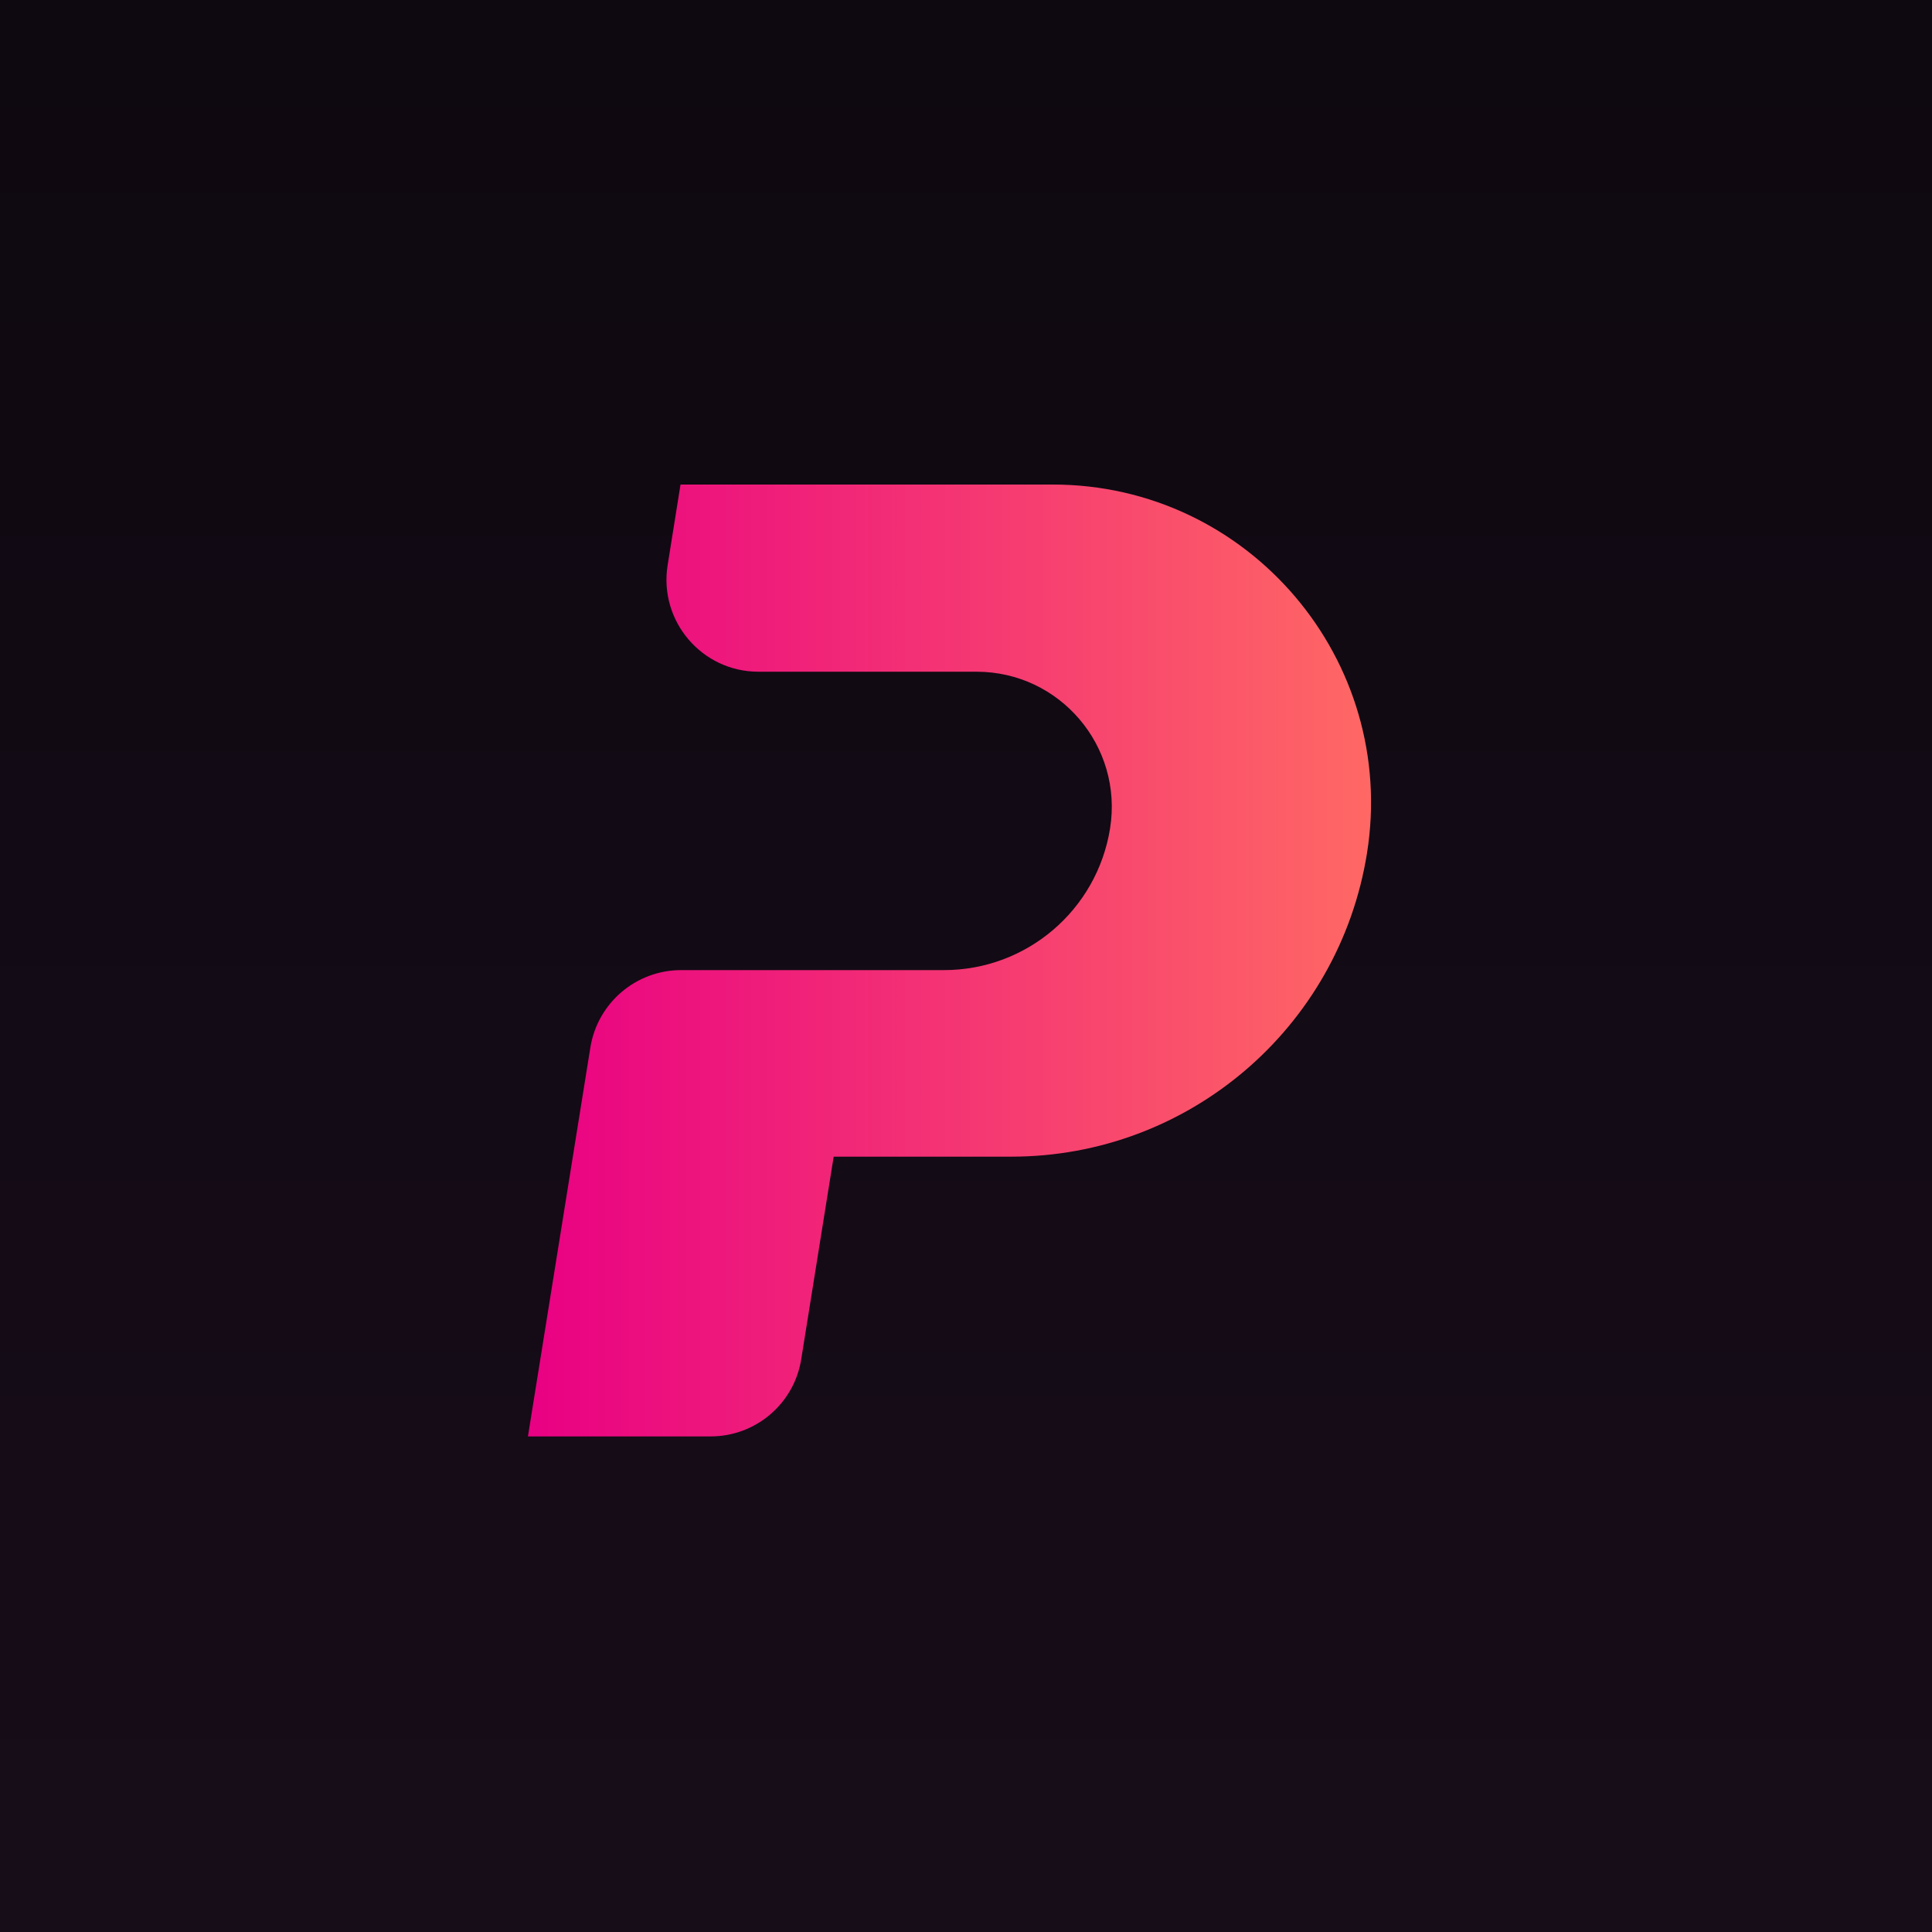
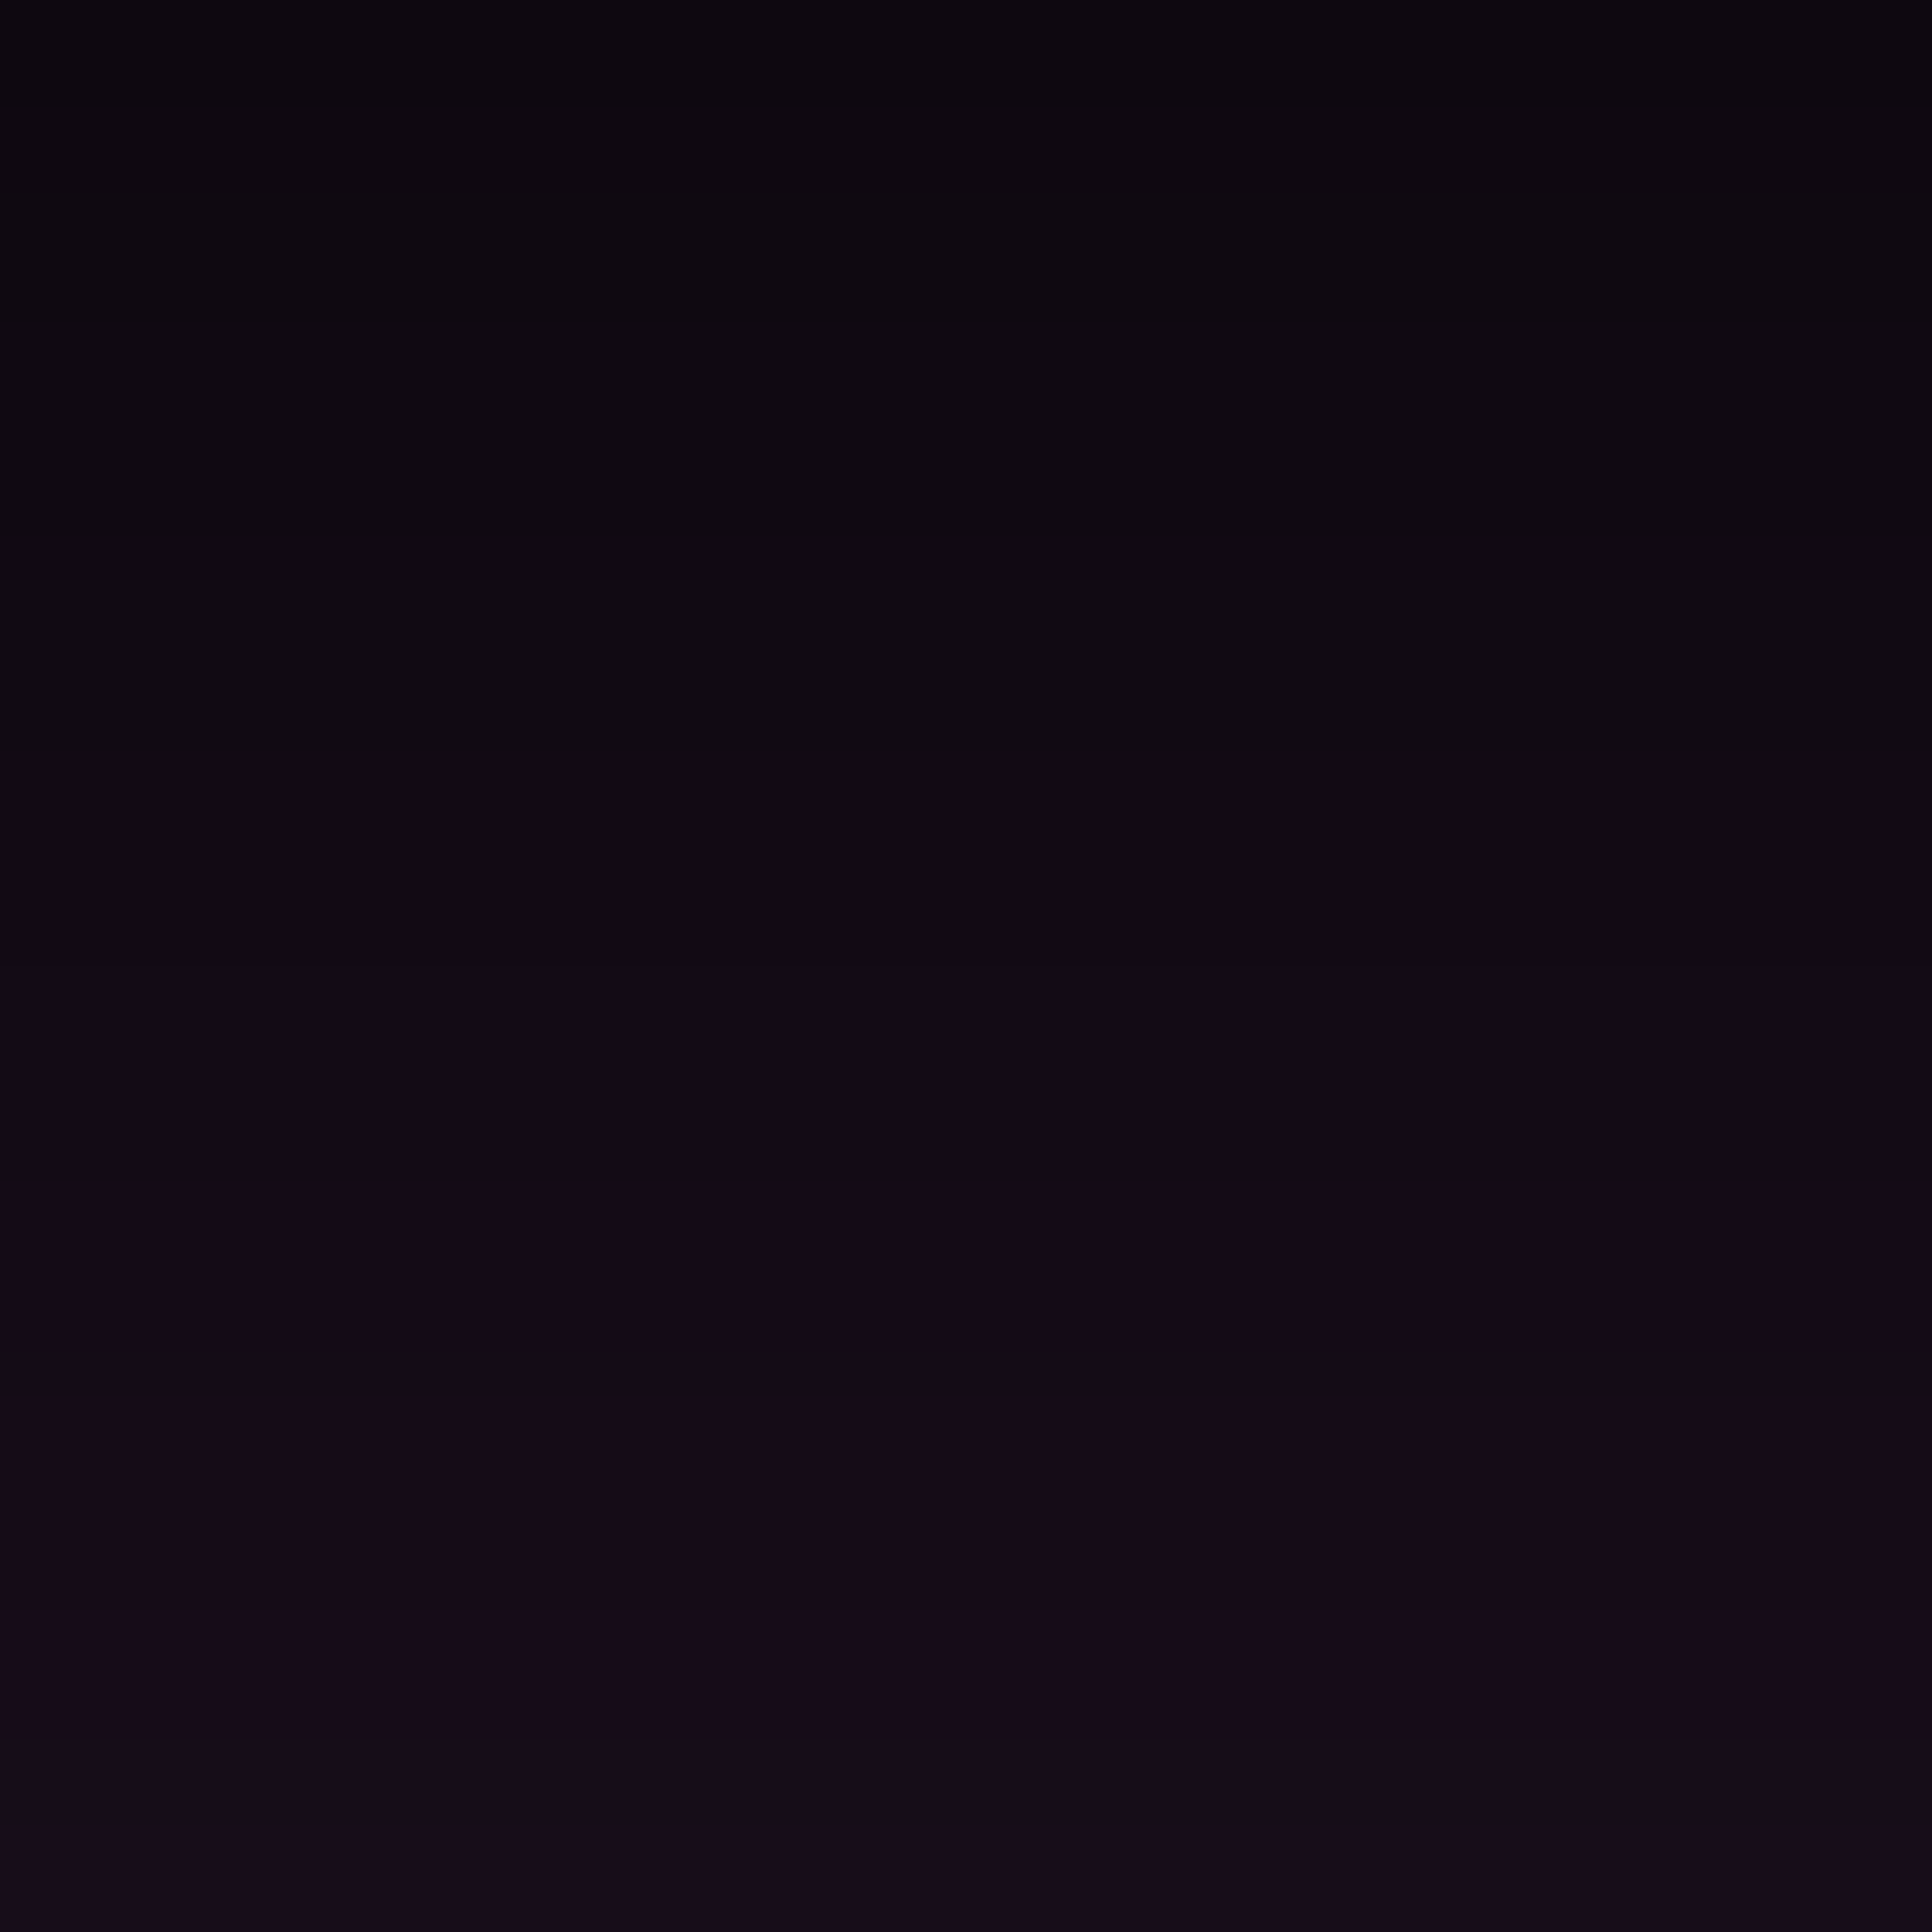
<svg xmlns="http://www.w3.org/2000/svg" width="100%" height="100%" viewBox="0 0 512 512" fill="none">
  <rect width="512" height="512" fill="url(#paint0_linear_2011_2810)" />
  <g clip-path="url(#clip0_2011_2810)">
-     <path d="M278.993 128.408H180.346L176.93 149.767C174.56 164.585 186.002 178.012 200.991 178.012H258.79C280.857 178.012 297.676 197.752 294.178 219.553C290.713 241.19 272.063 257.087 250.159 257.087H241.561H228.893H180.51C168.545 257.087 158.345 265.788 156.449 277.612L139.907 380.663H188.34C200.272 380.663 210.455 371.995 212.335 360.204L220.933 306.527H268.025C314.905 306.527 354.838 272.461 362.259 226.16C370.481 174.888 330.891 128.408 278.993 128.408Z" fill="url(#paint1_linear_2011_2810)" />
+     <path d="M278.993 128.408H180.346L176.93 149.767C174.56 164.585 186.002 178.012 200.991 178.012H258.79C280.857 178.012 297.676 197.752 294.178 219.553H241.561H228.893H180.51C168.545 257.087 158.345 265.788 156.449 277.612L139.907 380.663H188.34C200.272 380.663 210.455 371.995 212.335 360.204L220.933 306.527H268.025C314.905 306.527 354.838 272.461 362.259 226.16C370.481 174.888 330.891 128.408 278.993 128.408Z" fill="url(#paint1_linear_2011_2810)" />
  </g>
  <defs>
    <linearGradient id="paint0_linear_2011_2810" x1="256" y1="0" x2="256" y2="512" gradientUnits="userSpaceOnUse">
      <stop stop-color="#0E0810" />
      <stop offset="1" stop-color="#170D19" />
    </linearGradient>
    <linearGradient id="paint1_linear_2011_2810" x1="139.907" y1="254.528" x2="363.361" y2="254.528" gradientUnits="userSpaceOnUse">
      <stop stop-color="#E90083" />
      <stop offset="1" stop-color="#FF6864" />
    </linearGradient>
    <clipPath id="clip0_2011_2810">
-       <rect width="229.209" height="261.953" fill="white" transform="translate(139.907 123.748)" />
-     </clipPath>
+       </clipPath>
  </defs>
</svg>